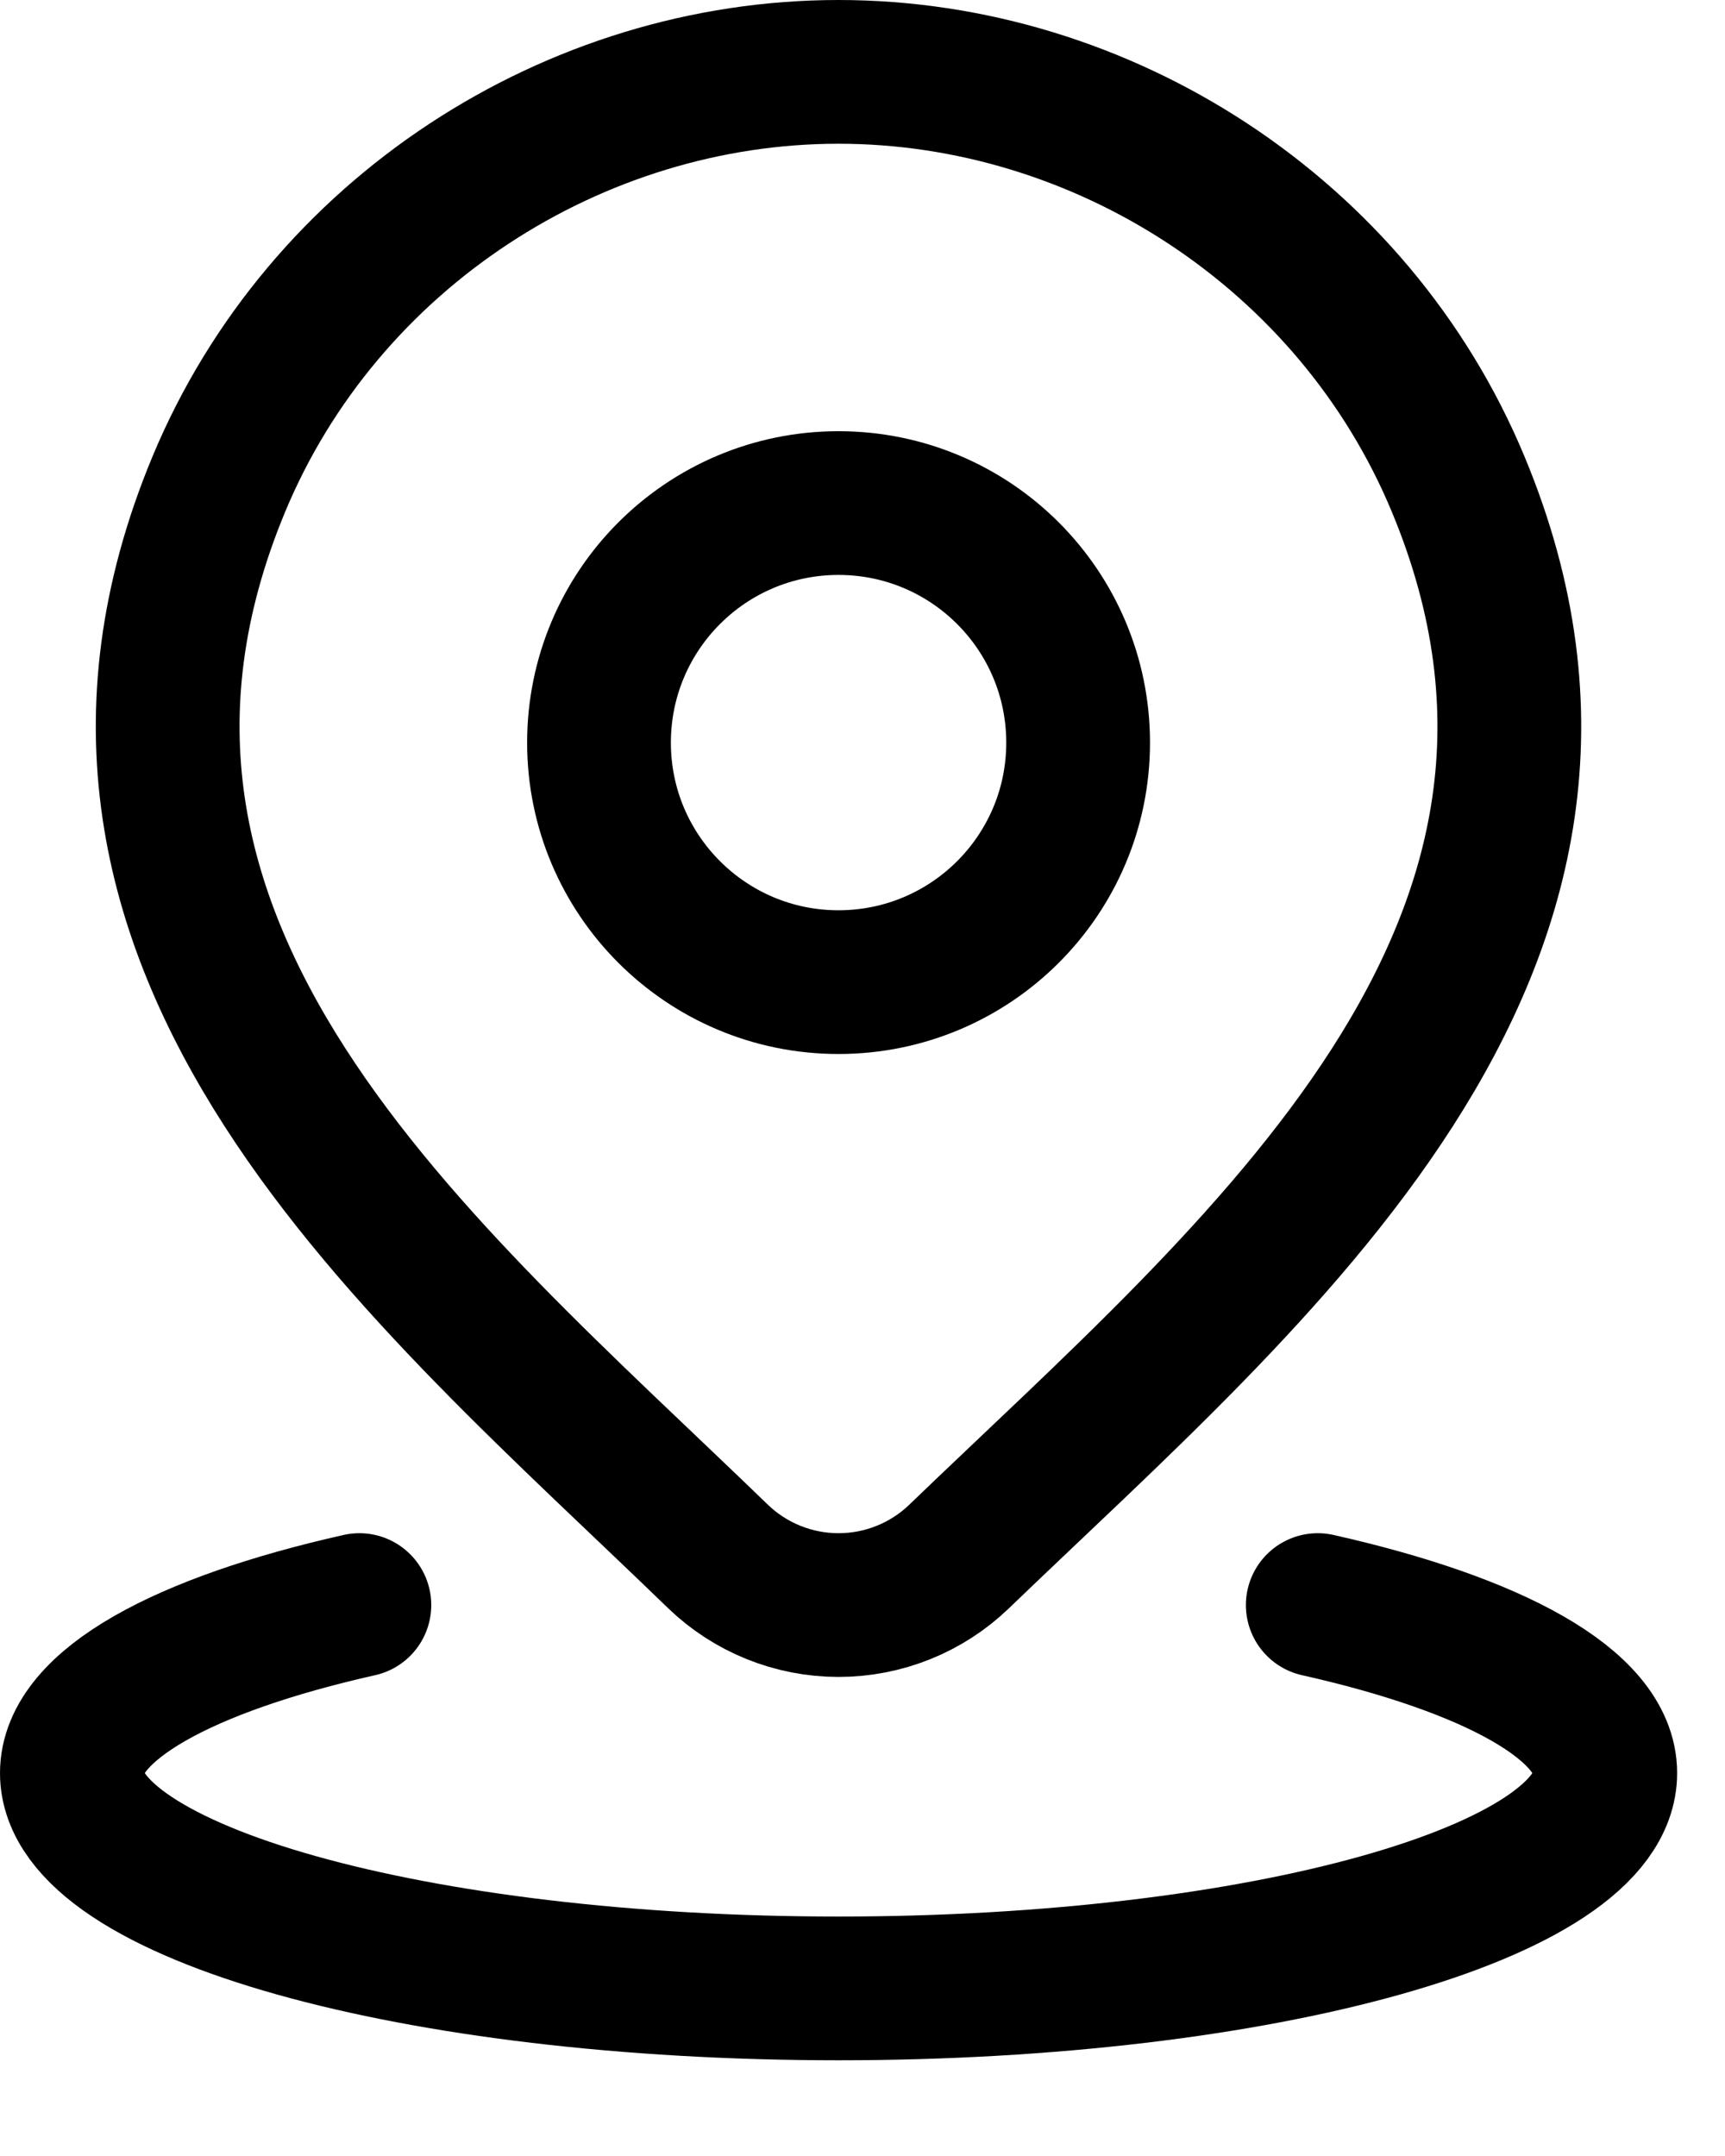
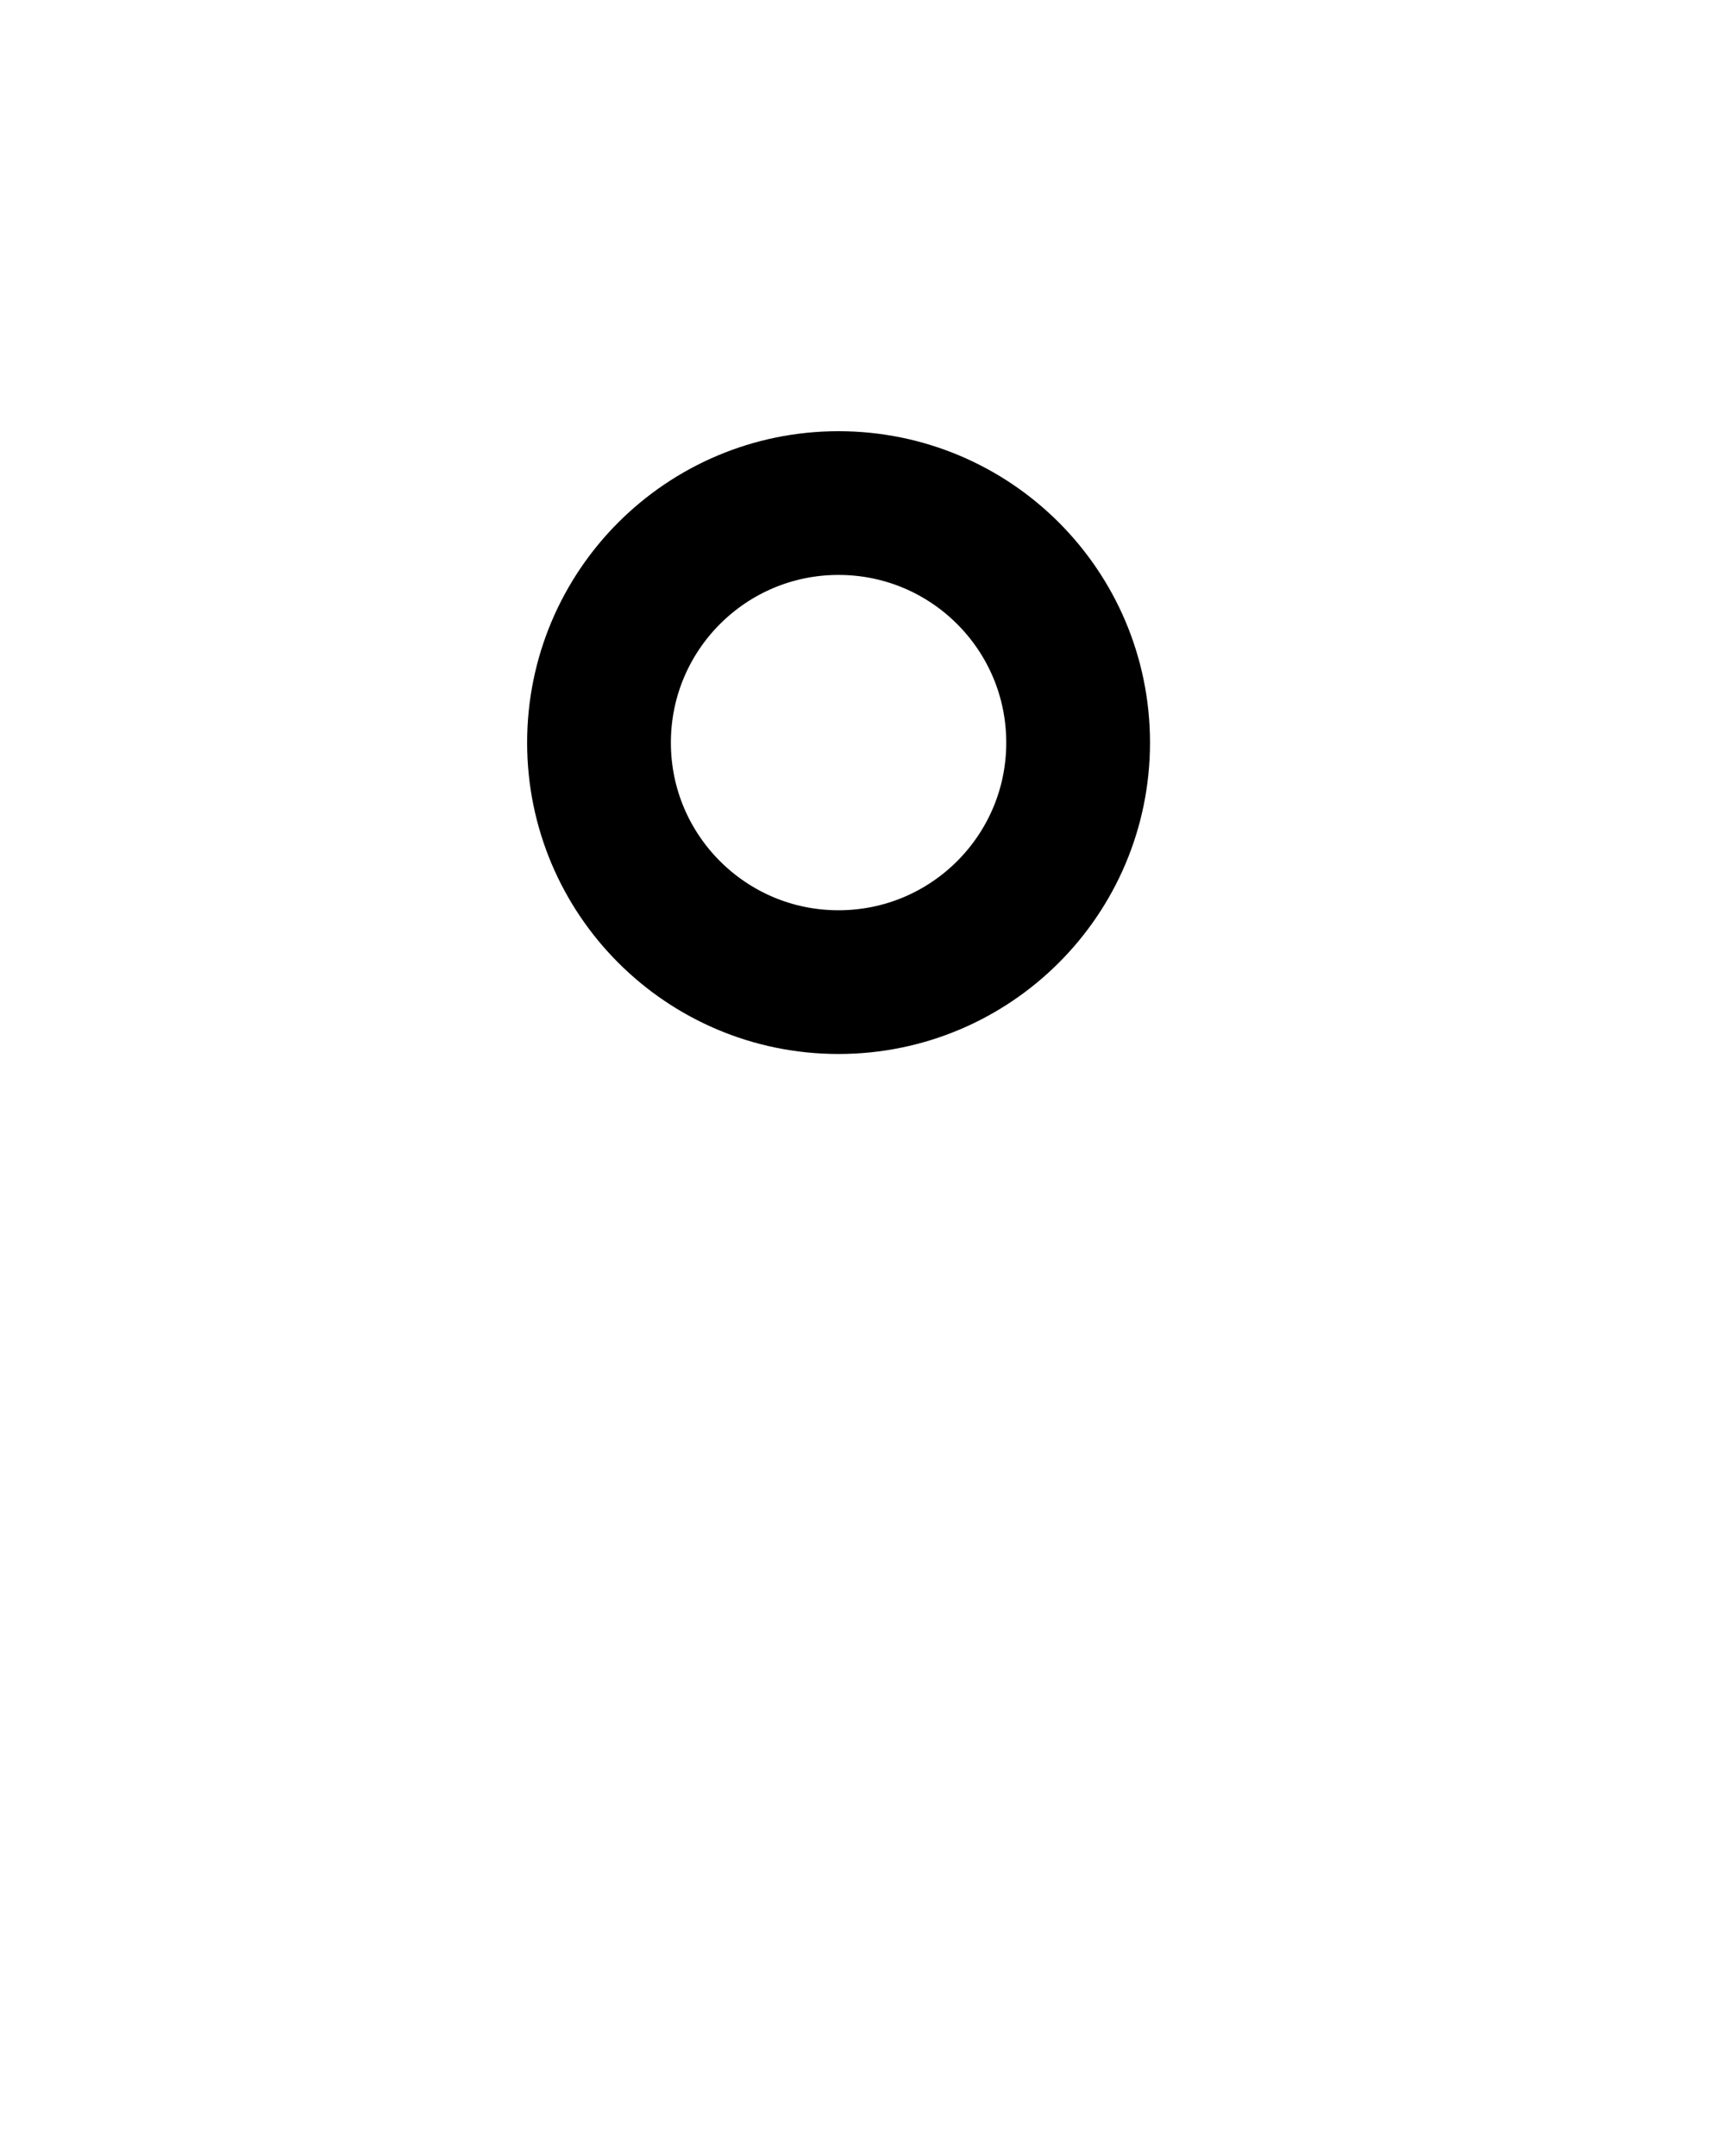
<svg xmlns="http://www.w3.org/2000/svg" width="12" height="15" viewBox="0 0 12 15" fill="none">
  <path d="M7.5 5.167C7.5 6.087 6.754 6.833 5.833 6.833C4.913 6.833 4.167 6.087 4.167 5.167C4.167 4.246 4.913 3.5 5.833 3.5C6.754 3.5 7.5 4.246 7.5 5.167Z" stroke="black" />
-   <path d="M2.5 11.167C1.281 11.441 0.5 11.863 0.5 12.336C0.5 13.163 2.888 13.834 5.833 13.834C8.779 13.834 11.167 13.163 11.167 12.336C11.167 11.863 10.386 11.441 9.167 11.167" stroke="black" stroke-linecap="round" />
-   <path d="M6.672 10.829C6.447 11.046 6.146 11.167 5.833 11.167C5.521 11.167 5.22 11.046 4.995 10.829C2.936 8.834 0.177 6.605 1.522 3.369C2.25 1.62 3.997 0.5 5.833 0.5C7.67 0.5 9.417 1.62 10.144 3.369C11.488 6.601 8.736 8.841 6.672 10.829Z" stroke="black" />
</svg>